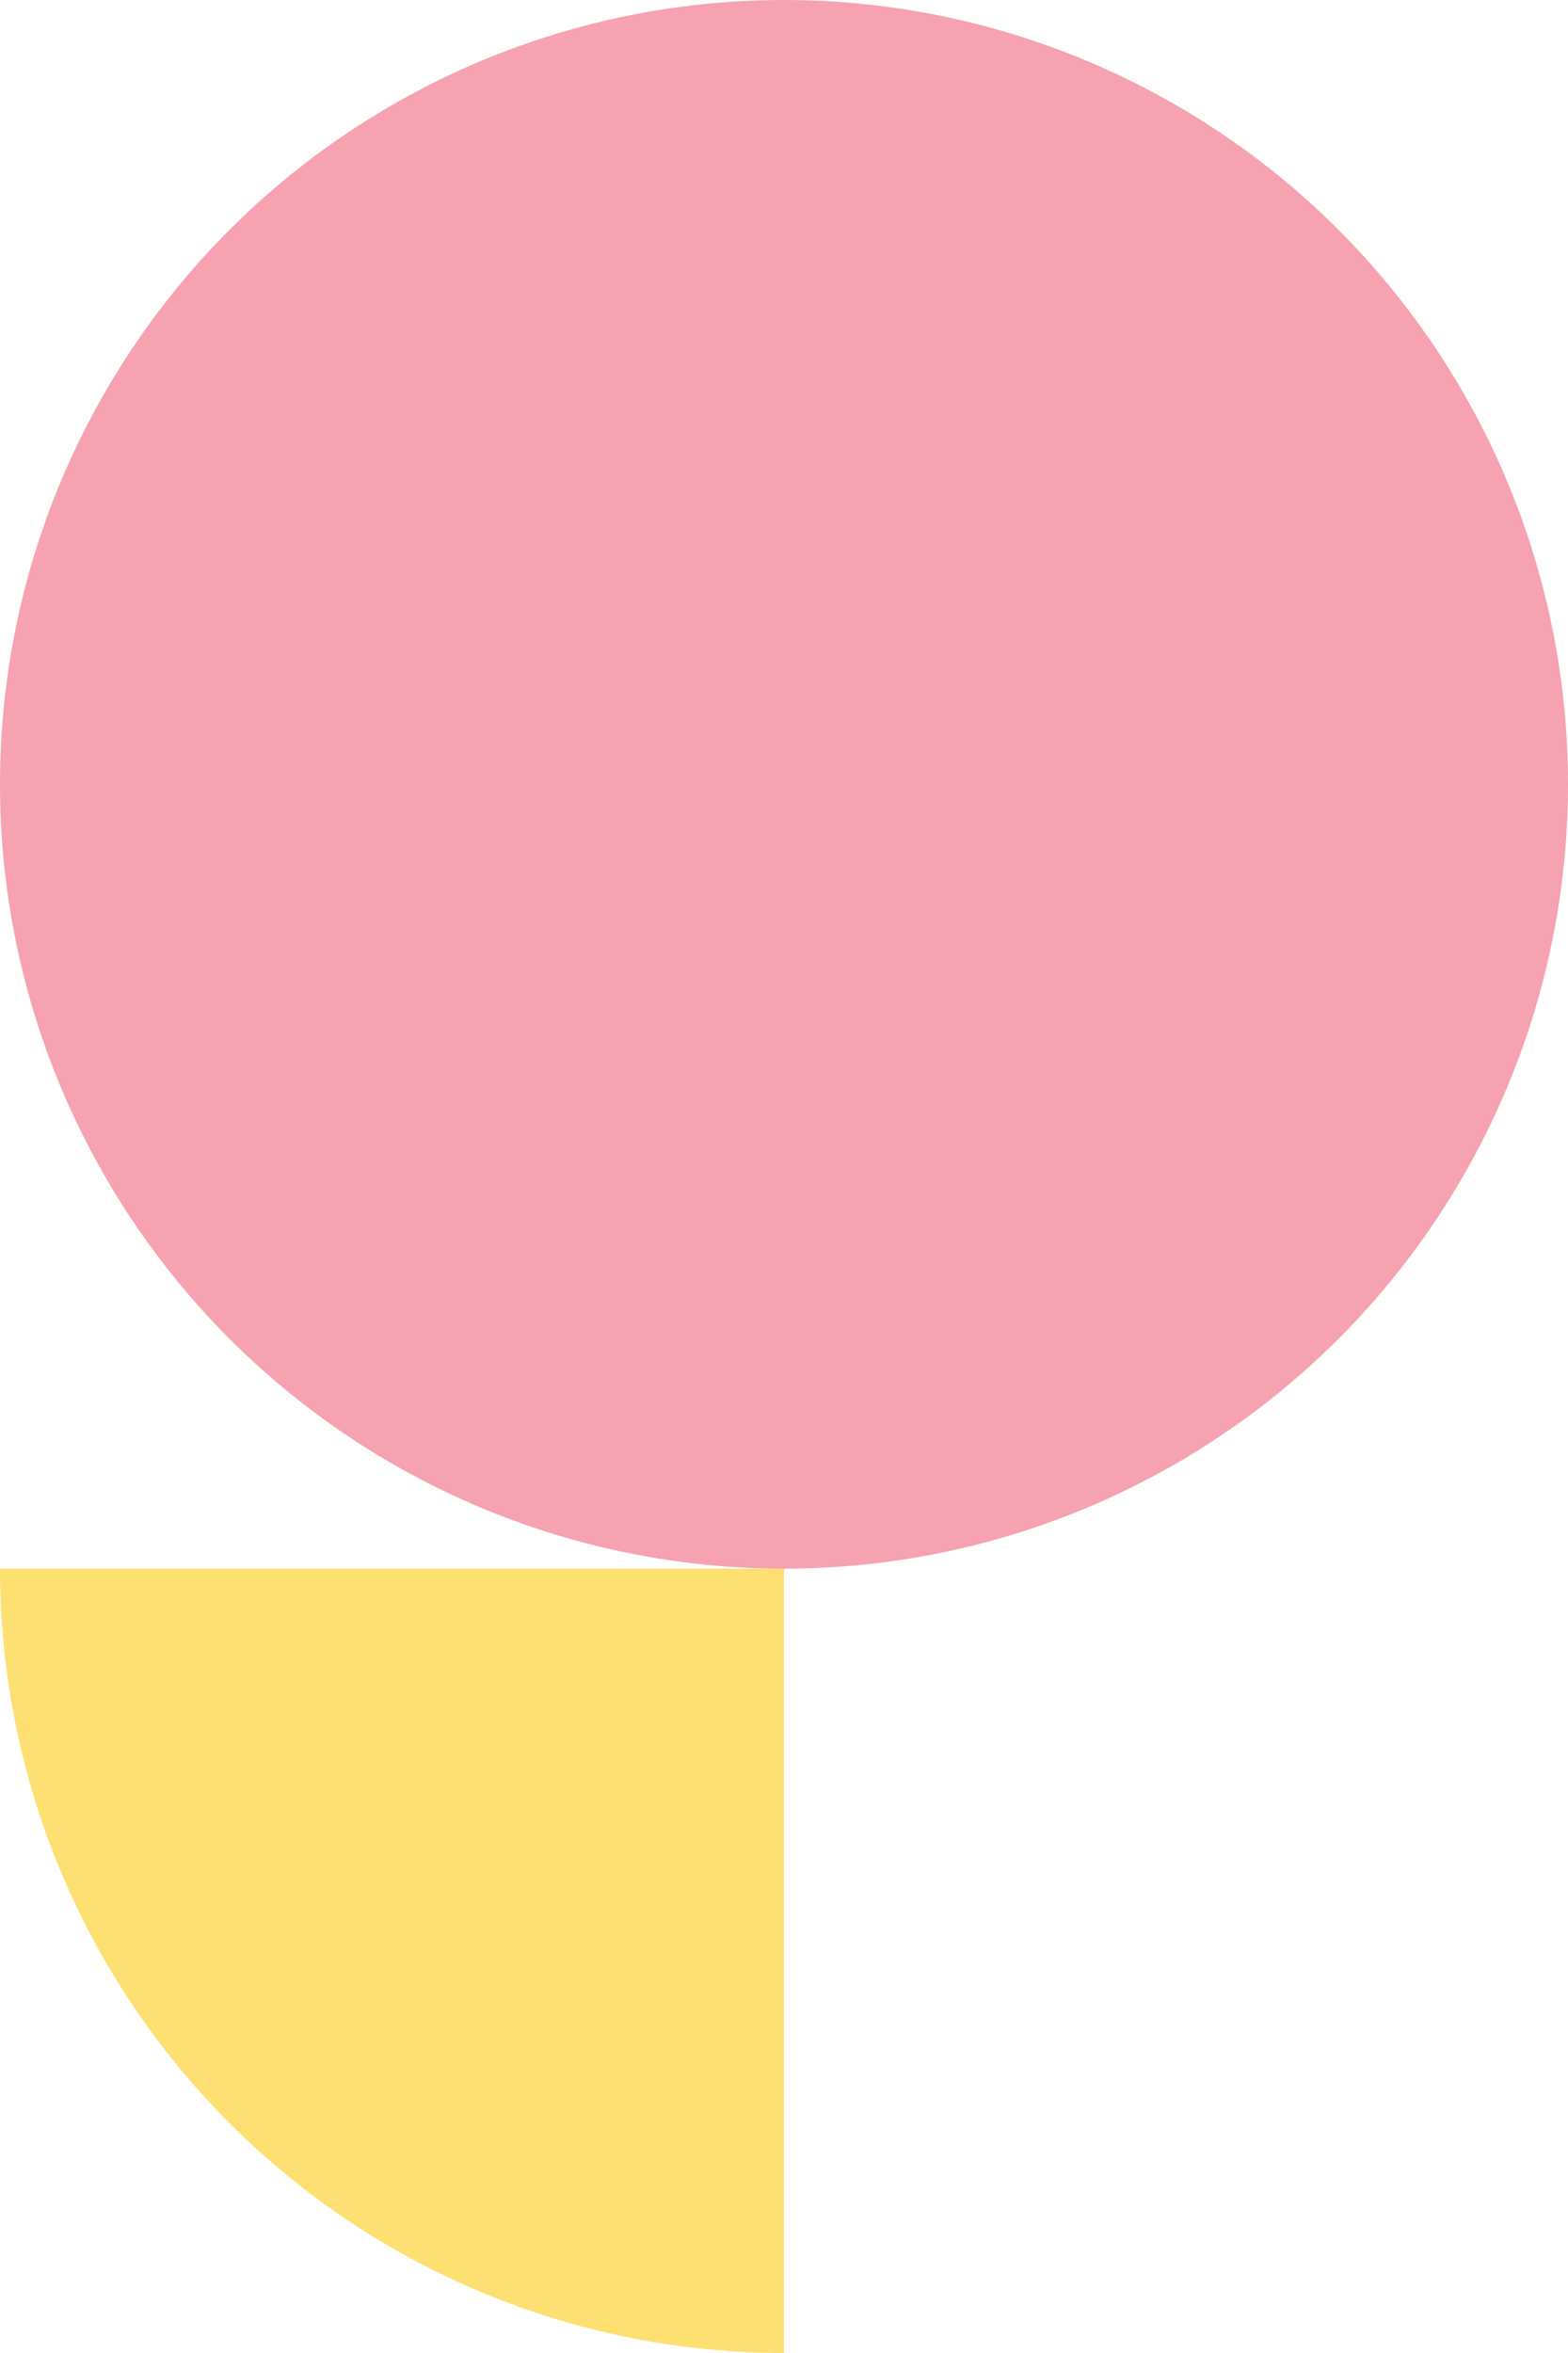
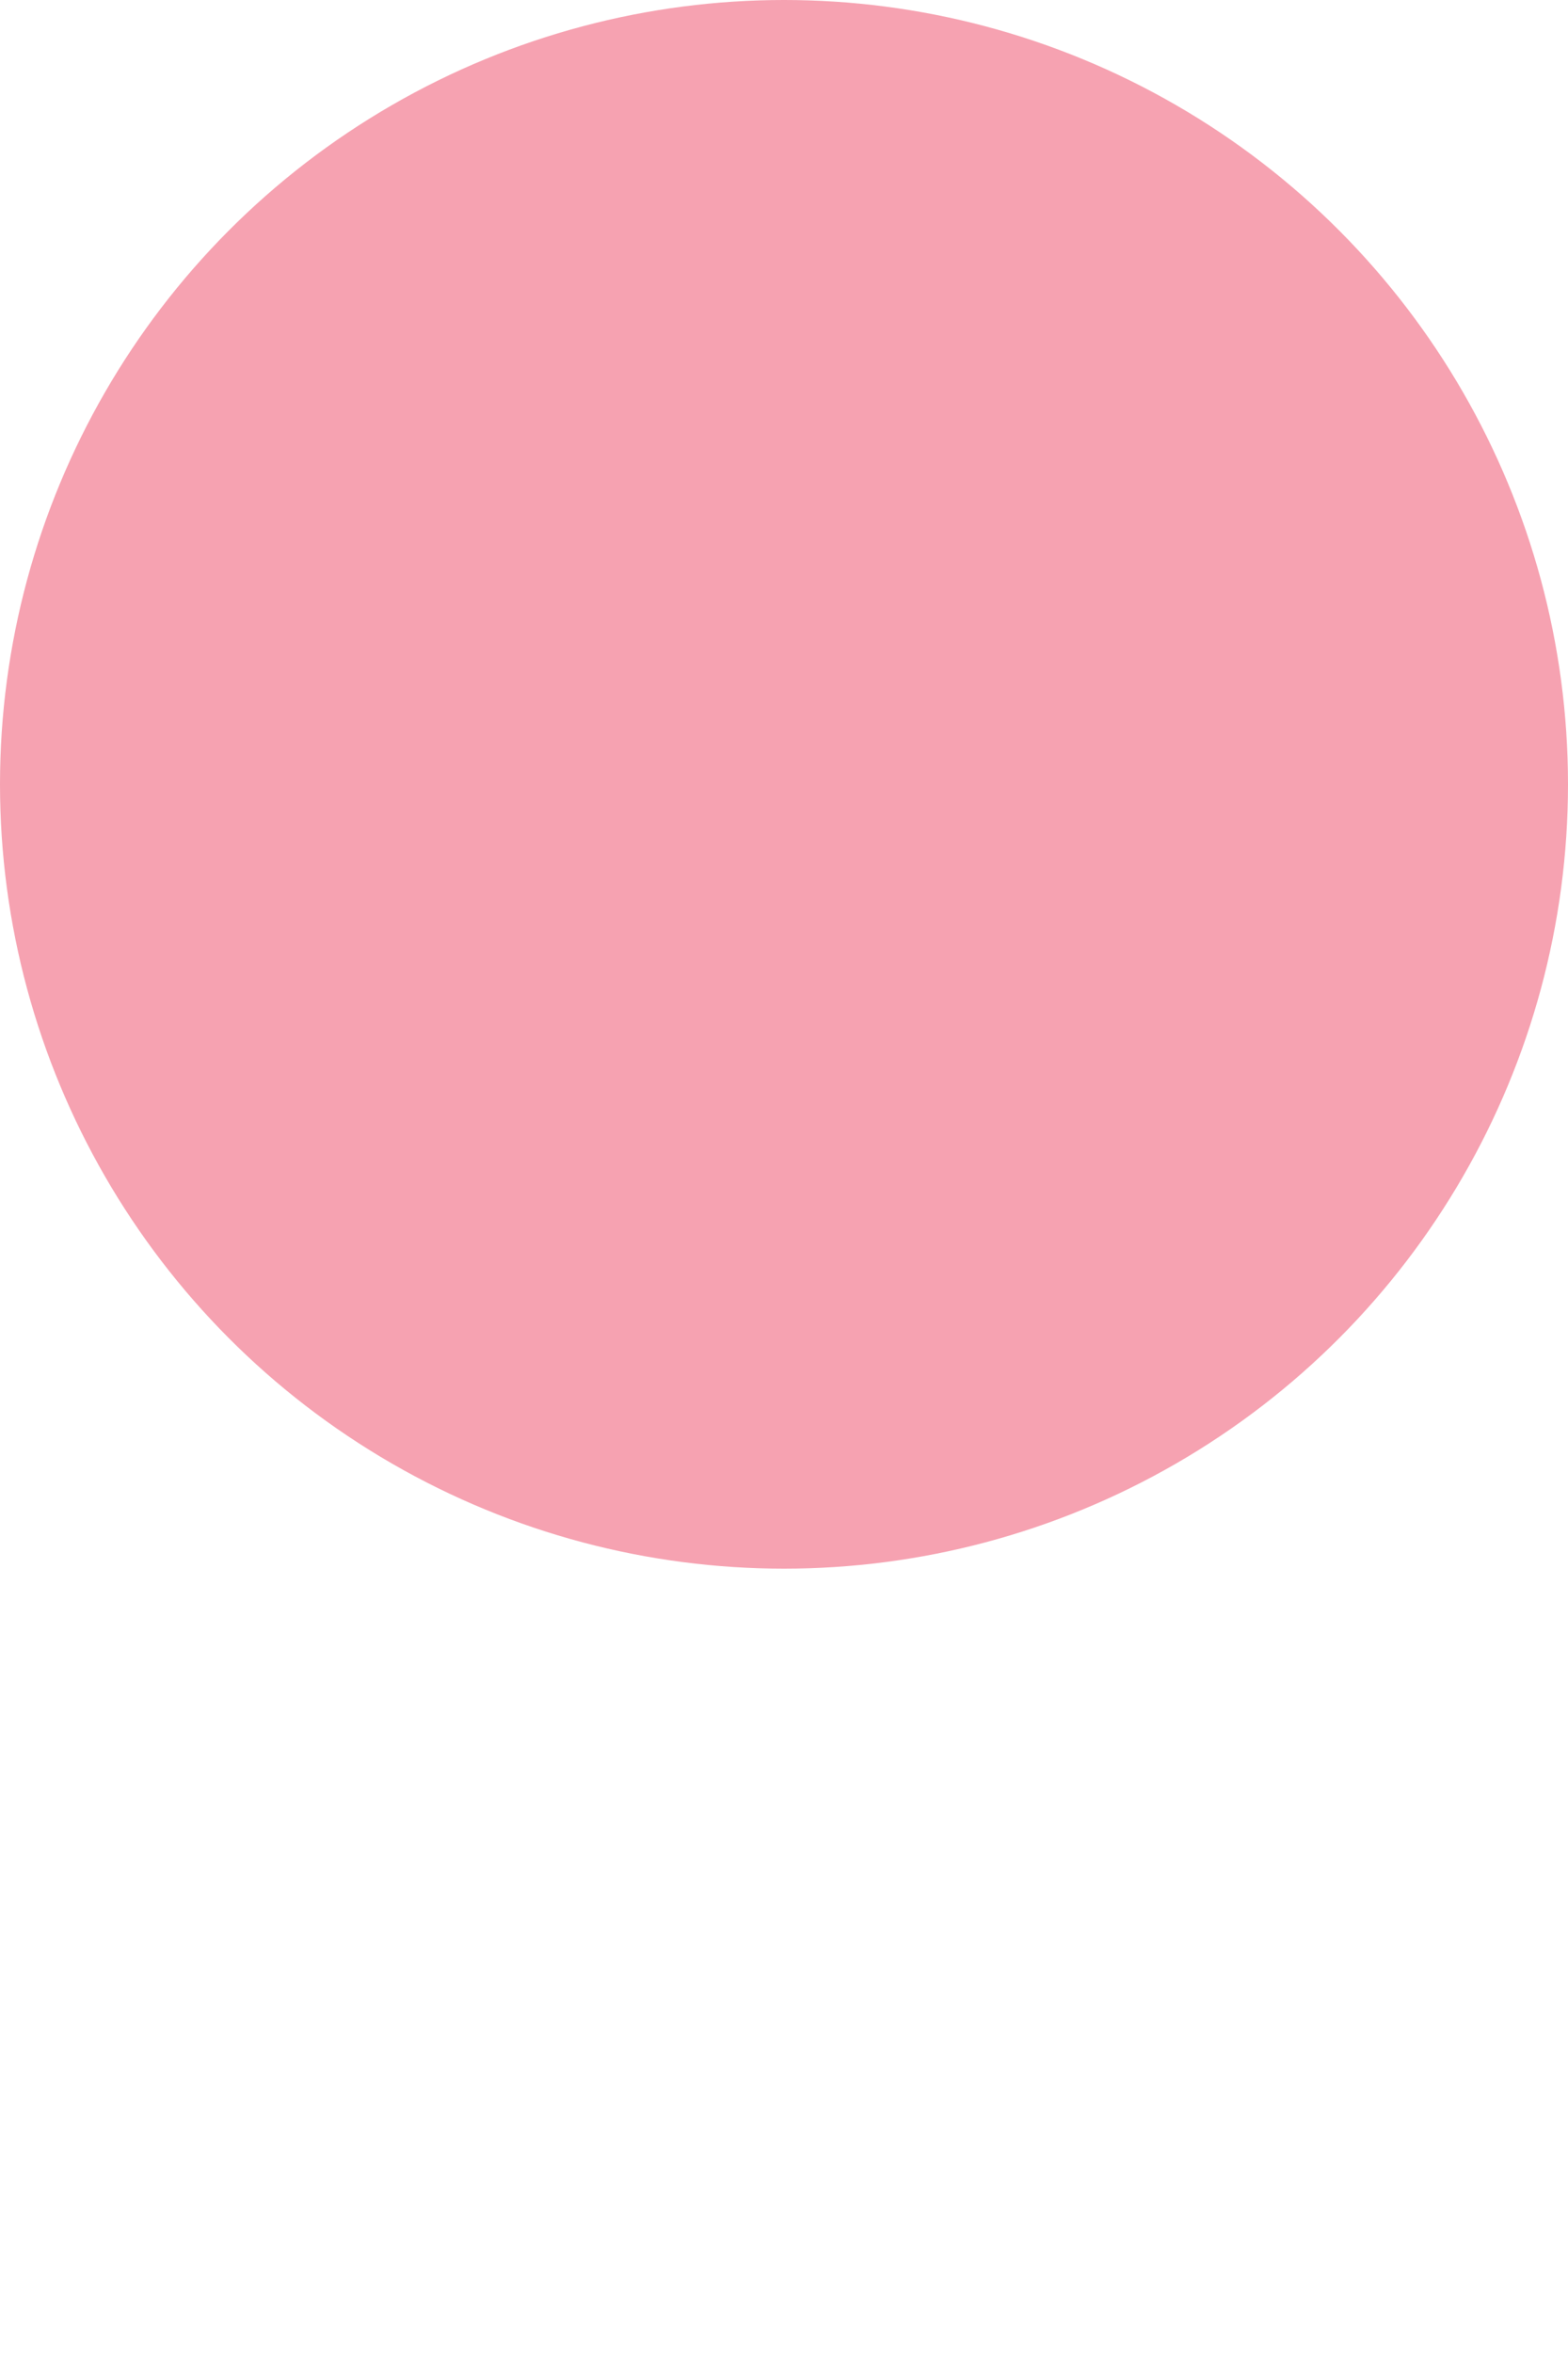
<svg xmlns="http://www.w3.org/2000/svg" width="240" height="360" viewBox="0 0 240 360">
  <circle cx="120" cy="120" r="120" fill="#f6a2b1" />
-   <path class="uk-preserve" d="M120,240V360A120,120,0,0,1,0,240Z" fill="#fedf72" />
</svg>